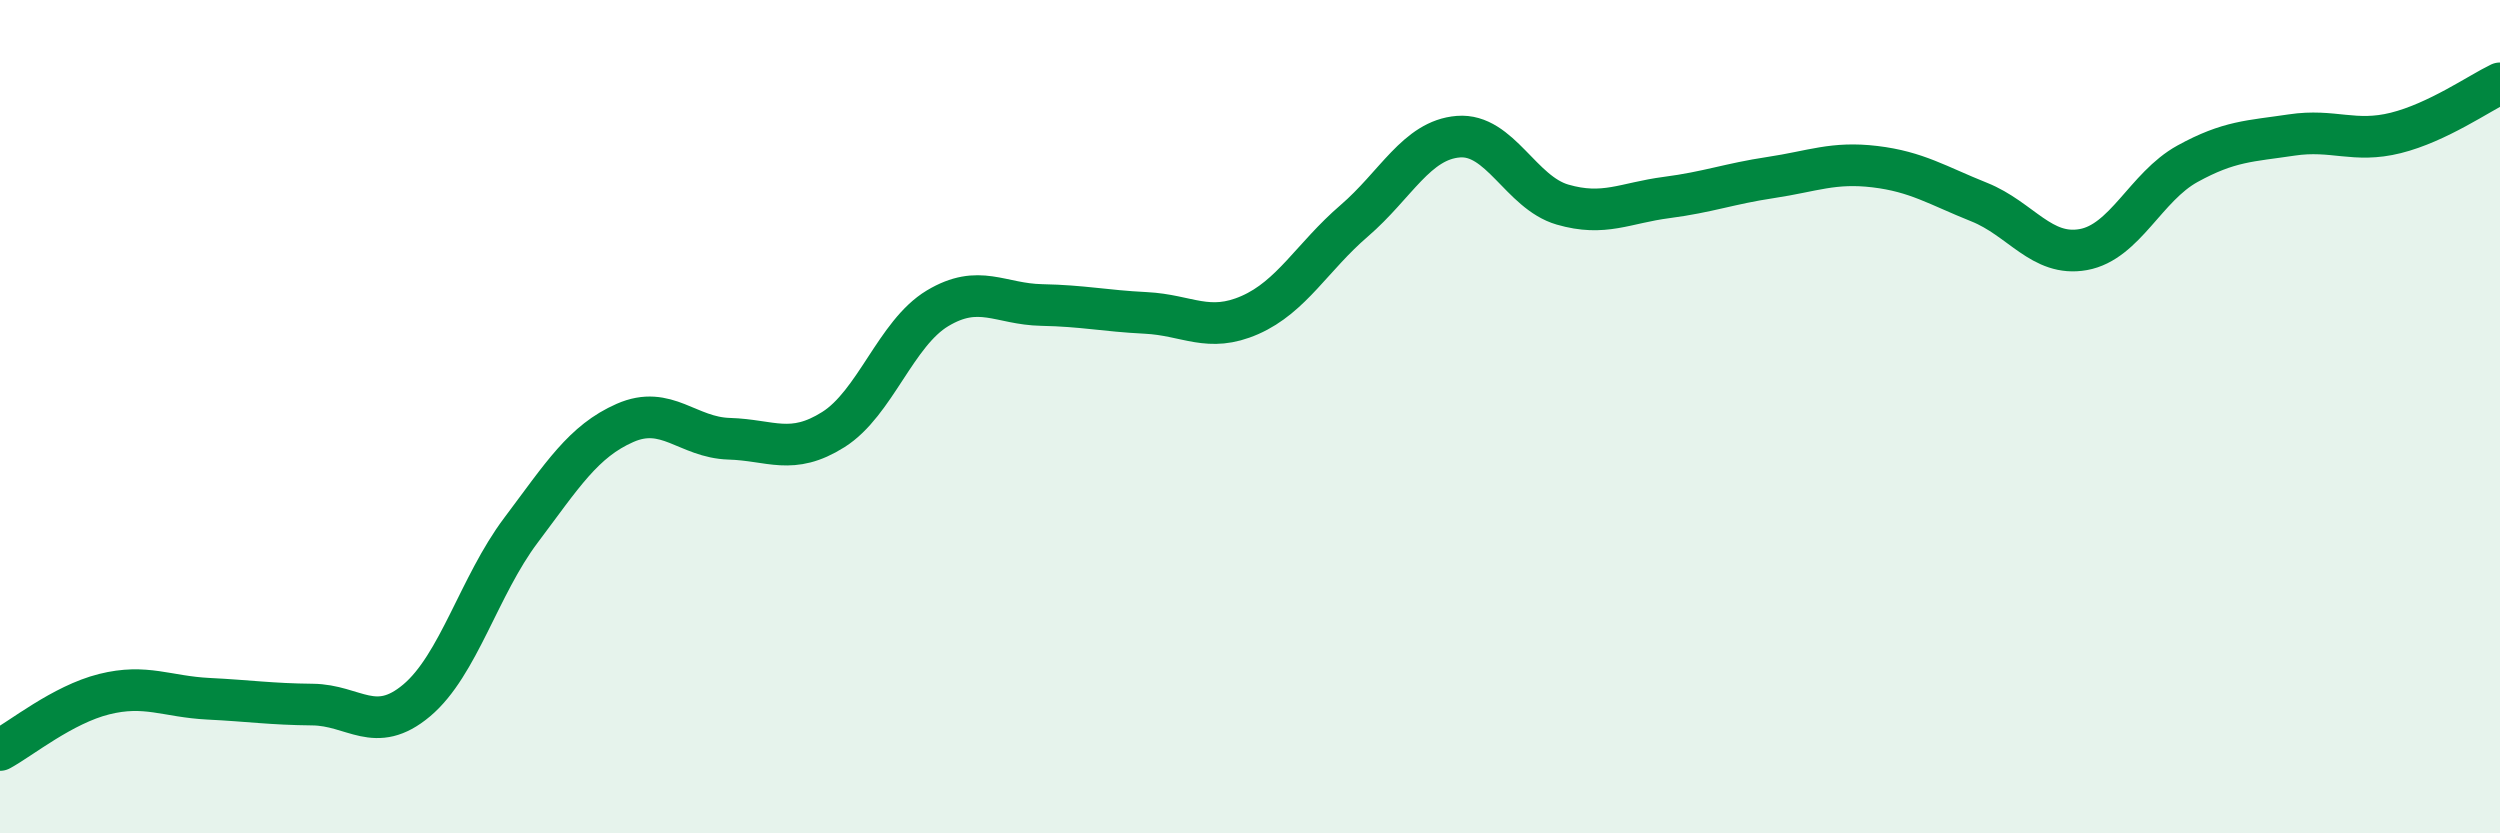
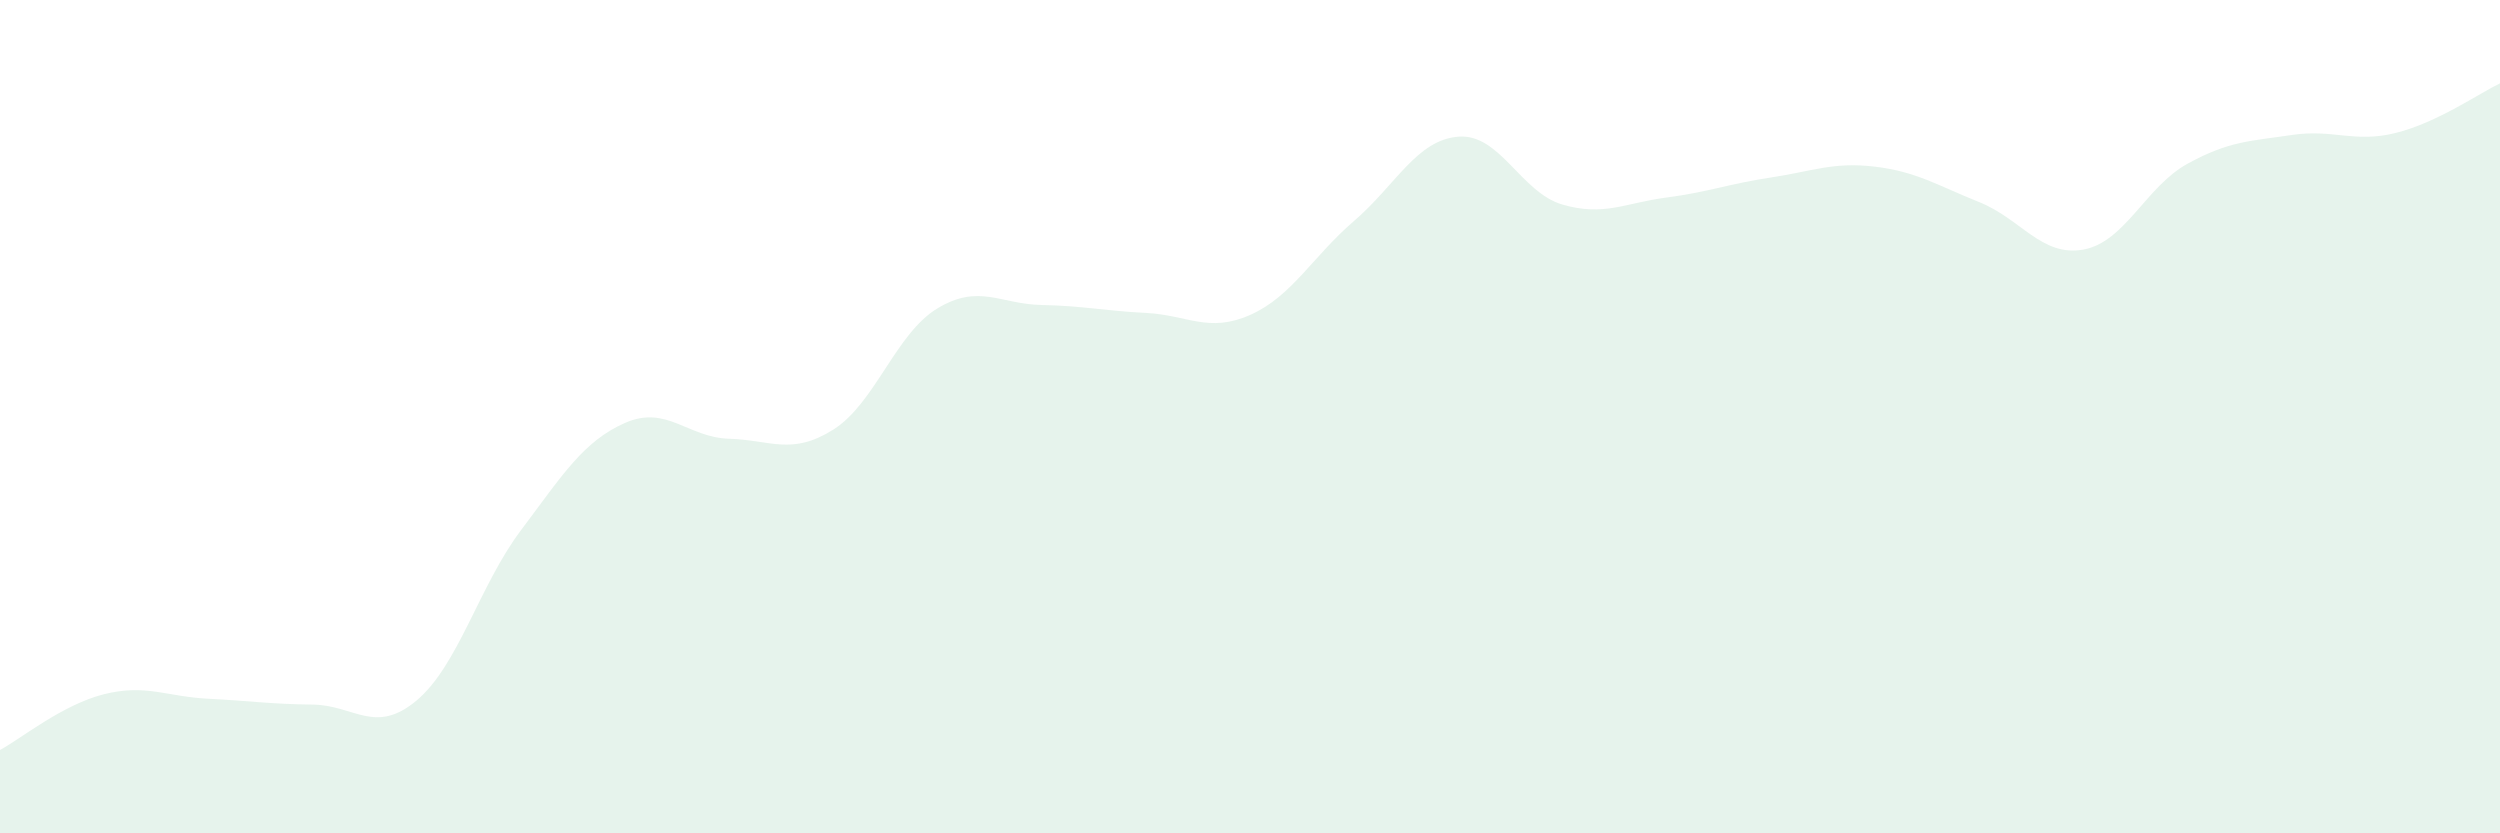
<svg xmlns="http://www.w3.org/2000/svg" width="60" height="20" viewBox="0 0 60 20">
  <path d="M 0,18 C 0.5,17.73 1.5,16.91 2.5,16.66 C 3.5,16.41 4,16.72 5,16.77 C 6,16.82 6.5,16.9 7.5,16.91 C 8.5,16.92 9,17.65 10,16.81 C 11,15.97 11.5,14.06 12.5,12.73 C 13.5,11.4 14,10.59 15,10.15 C 16,9.71 16.5,10.5 17.5,10.53 C 18.5,10.56 19,10.94 20,10.31 C 21,9.68 21.5,8 22.5,7.4 C 23.5,6.8 24,7.3 25,7.32 C 26,7.34 26.5,7.46 27.5,7.51 C 28.5,7.56 29,8 30,7.56 C 31,7.12 31.5,6.16 32.5,5.3 C 33.5,4.44 34,3.36 35,3.28 C 36,3.2 36.5,4.62 37.5,4.91 C 38.5,5.2 39,4.87 40,4.74 C 41,4.61 41.5,4.41 42.5,4.26 C 43.5,4.11 44,3.88 45,4 C 46,4.12 46.5,4.45 47.5,4.85 C 48.5,5.25 49,6.17 50,5.99 C 51,5.81 51.5,4.48 52.5,3.93 C 53.5,3.38 54,3.39 55,3.24 C 56,3.09 56.5,3.44 57.5,3.19 C 58.5,2.94 59.5,2.24 60,2L60 20L0 20Z" fill="#008740" opacity="0.1" stroke-linecap="round" stroke-linejoin="round" />
-   <path d="M 0,18 C 0.5,17.73 1.5,16.91 2.5,16.66 C 3.5,16.41 4,16.72 5,16.77 C 6,16.82 6.5,16.9 7.5,16.91 C 8.5,16.92 9,17.65 10,16.81 C 11,15.97 11.5,14.06 12.5,12.73 C 13.5,11.4 14,10.59 15,10.15 C 16,9.71 16.5,10.5 17.5,10.53 C 18.5,10.56 19,10.94 20,10.31 C 21,9.68 21.5,8 22.5,7.4 C 23.5,6.8 24,7.3 25,7.32 C 26,7.34 26.5,7.46 27.5,7.51 C 28.5,7.56 29,8 30,7.56 C 31,7.12 31.5,6.16 32.5,5.3 C 33.5,4.44 34,3.36 35,3.28 C 36,3.2 36.5,4.62 37.5,4.91 C 38.5,5.2 39,4.87 40,4.74 C 41,4.61 41.5,4.41 42.5,4.26 C 43.5,4.11 44,3.88 45,4 C 46,4.12 46.5,4.45 47.5,4.85 C 48.5,5.25 49,6.17 50,5.99 C 51,5.81 51.5,4.48 52.5,3.93 C 53.5,3.38 54,3.39 55,3.24 C 56,3.09 56.5,3.44 57.5,3.19 C 58.5,2.94 59.5,2.24 60,2" stroke="#008740" stroke-width="1" fill="none" stroke-linecap="round" stroke-linejoin="round" />
</svg>